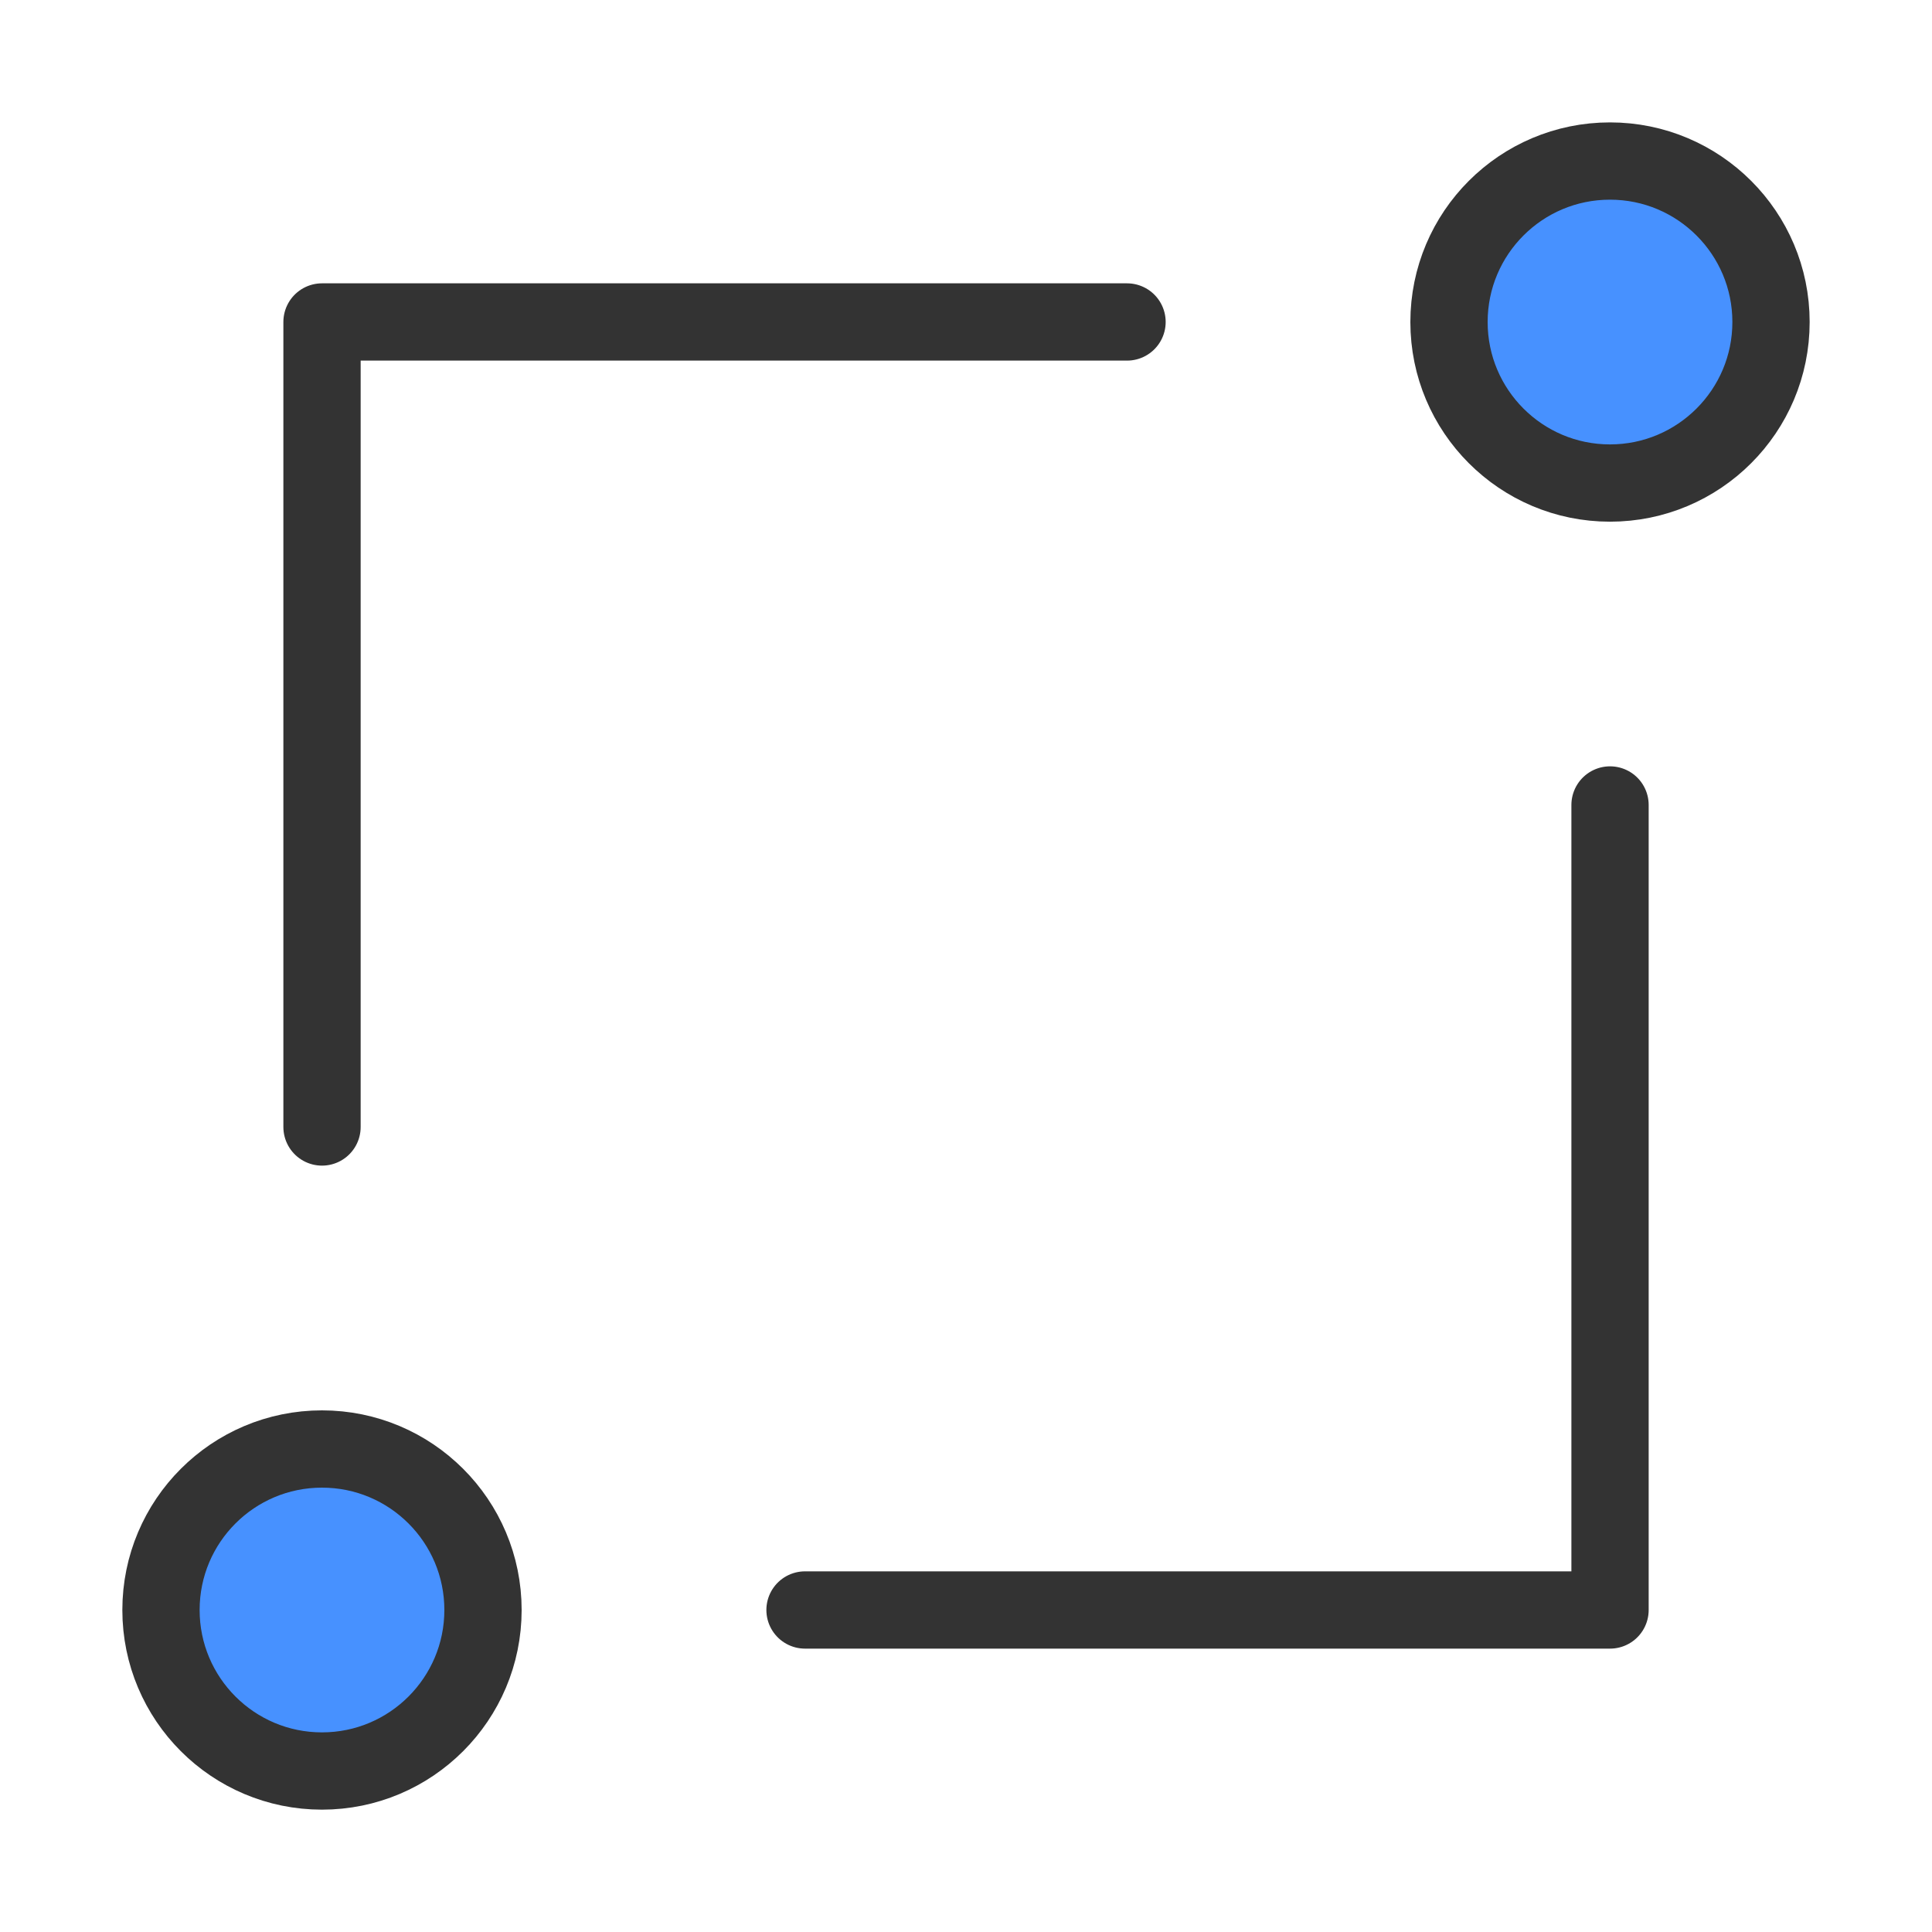
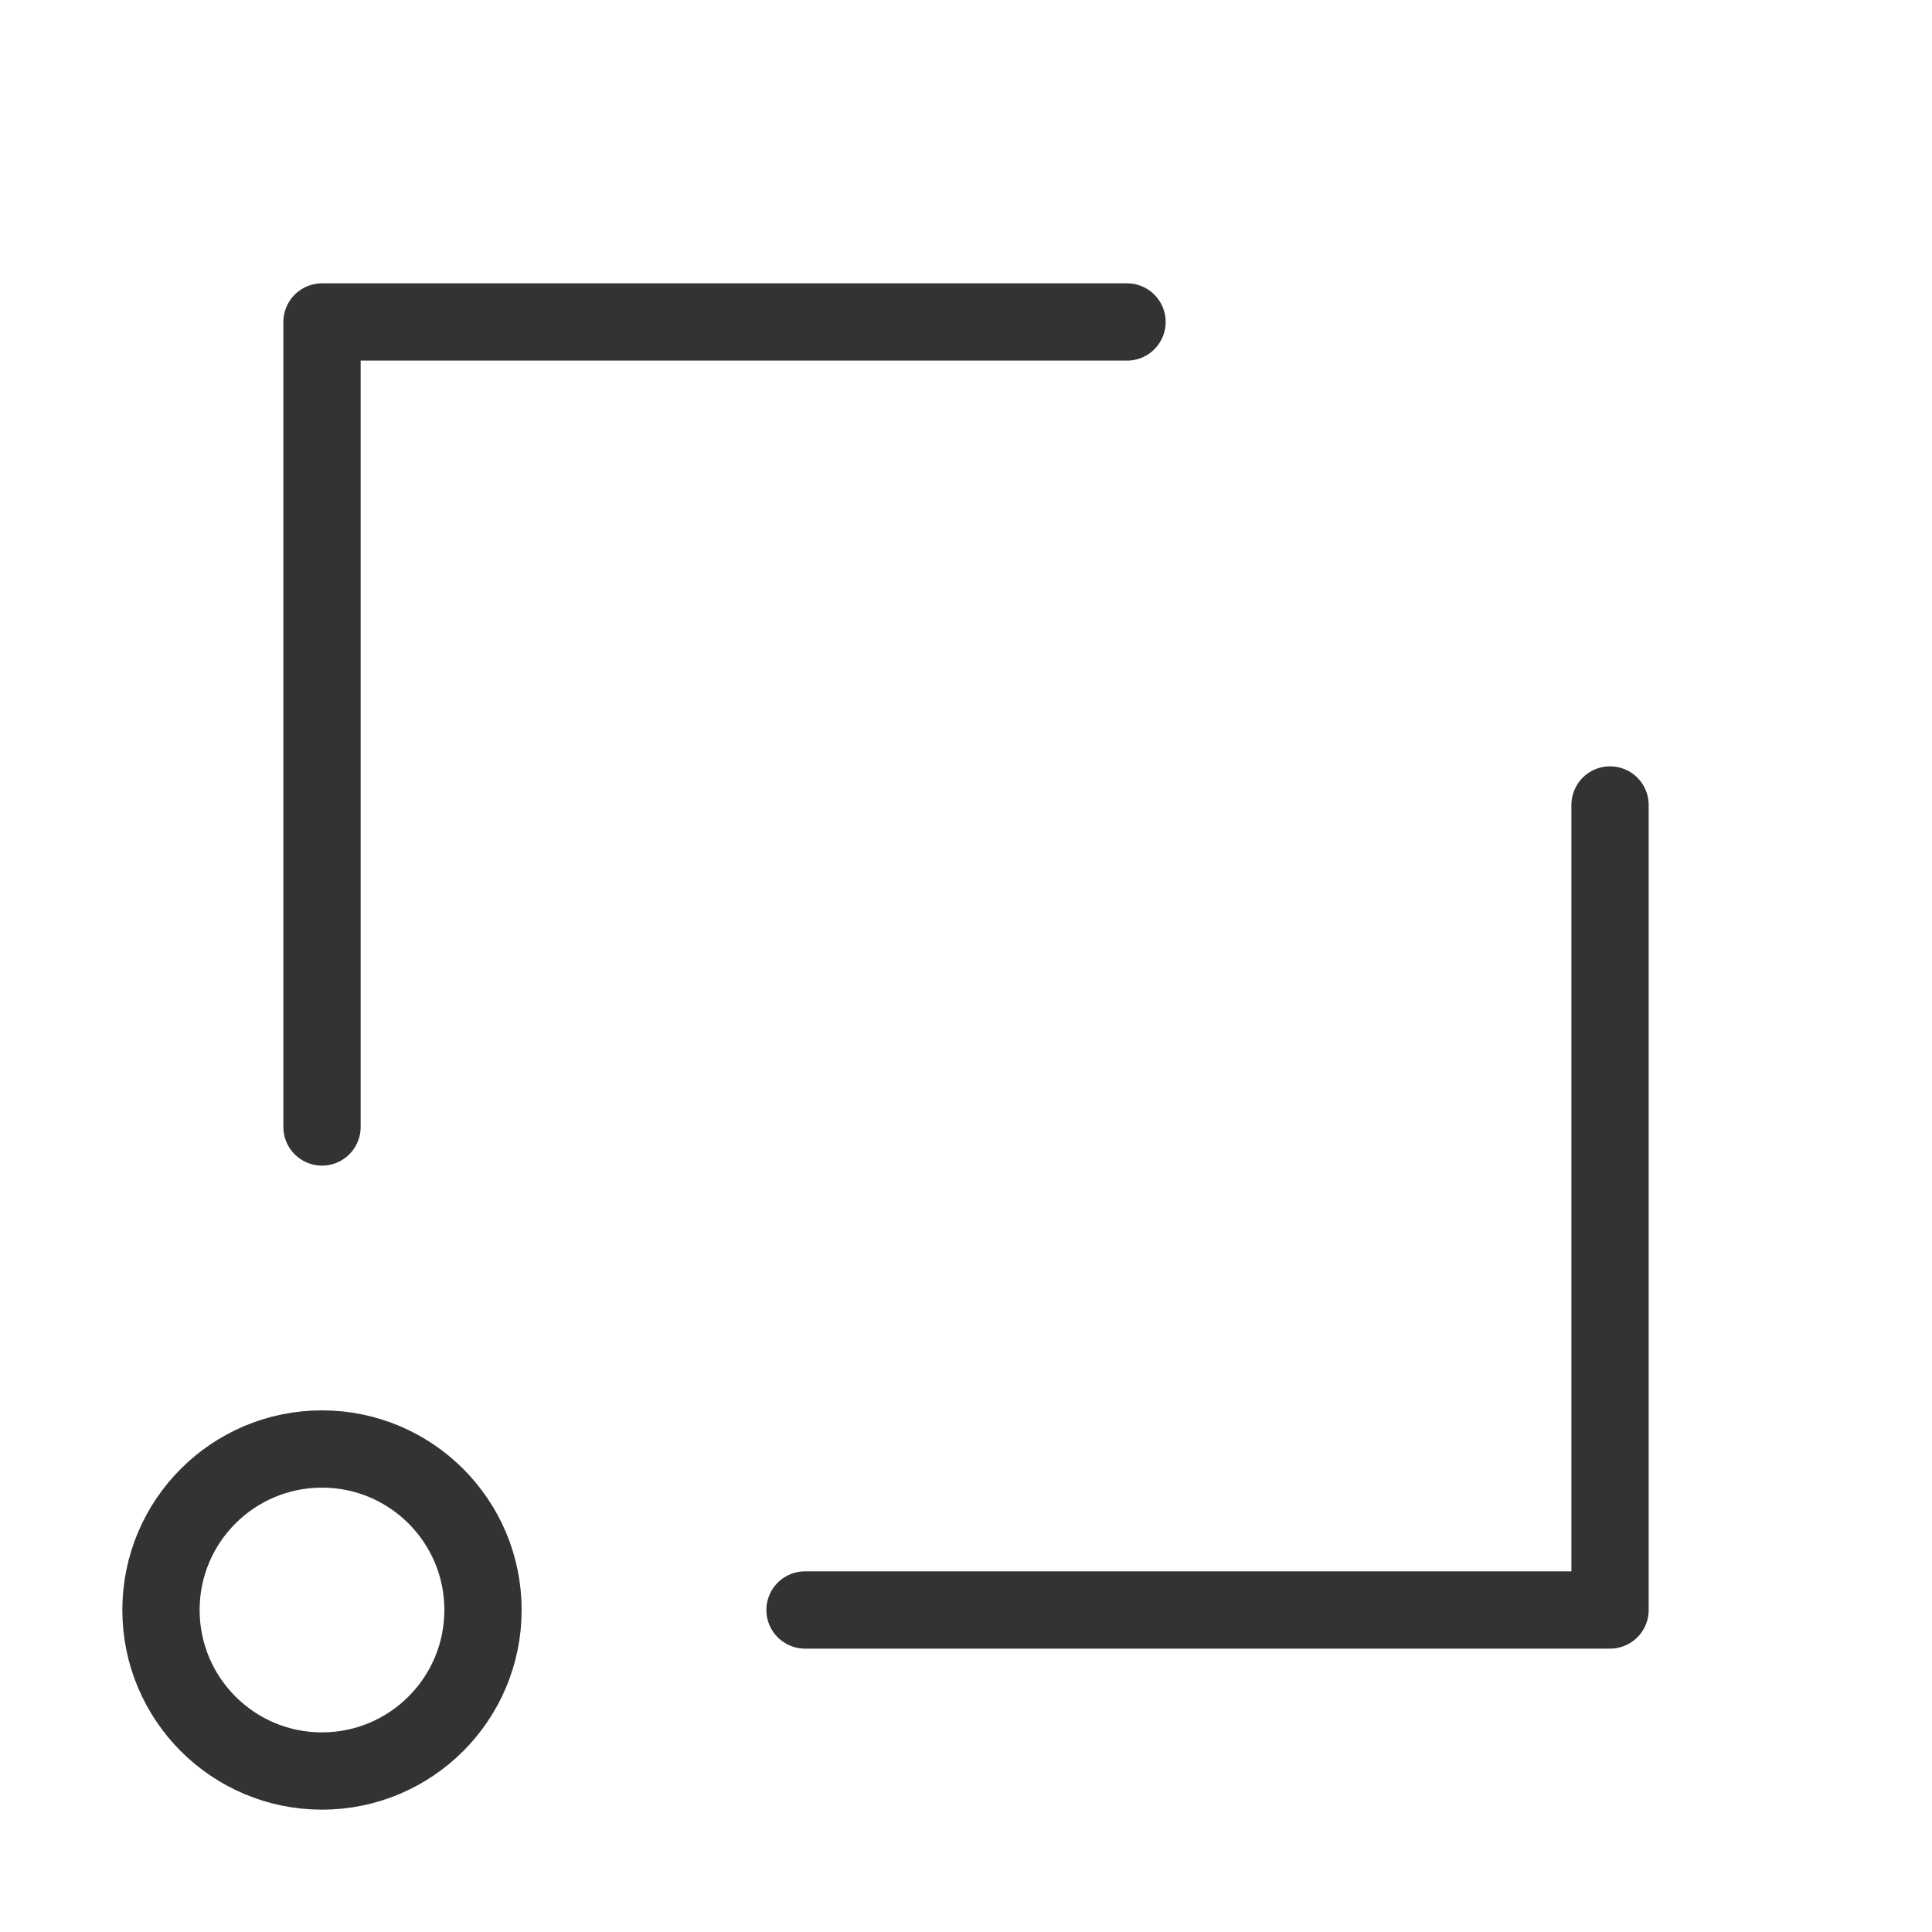
<svg xmlns="http://www.w3.org/2000/svg" width="40" height="40" viewBox="0 0 40 40" fill="none">
-   <path d="M33.333 10.001C35.174 10.001 36.667 8.508 36.667 6.667C36.667 4.826 35.174 3.334 33.333 3.334C31.492 3.334 30 4.826 30 6.667C30 8.508 31.492 10.001 33.333 10.001Z" fill="#4791FF" />
-   <path d="M6.666 36.667C8.507 36.667 10 35.174 10 33.333C10 31.492 8.507 30 6.666 30C4.825 30 3.333 31.492 3.333 33.333C3.333 35.174 4.825 36.667 6.666 36.667Z" fill="#4791FF" />
-   <path d="M33.333 10.001C35.174 10.001 36.667 8.508 36.667 6.667C36.667 4.826 35.174 3.334 33.333 3.334C31.492 3.334 30 4.826 30 6.667C30 8.508 31.492 10.001 33.333 10.001Z" stroke="#333333" stroke-width="1.6" stroke-linejoin="round" />
  <path d="M6.666 36.667C8.507 36.667 10 35.174 10 33.333C10 31.492 8.507 30 6.666 30C4.825 30 3.333 31.492 3.333 33.333C3.333 35.174 4.825 36.667 6.666 36.667Z" stroke="#333333" stroke-width="1.6" stroke-linejoin="round" />
  <path d="M33.334 16.666V33.333H16.667" stroke="#333333" stroke-width="1.6" stroke-linecap="round" stroke-linejoin="round" />
  <path d="M6.667 23.333V6.666H23.334" stroke="#333333" stroke-width="1.6" stroke-linecap="round" stroke-linejoin="round" />
</svg>